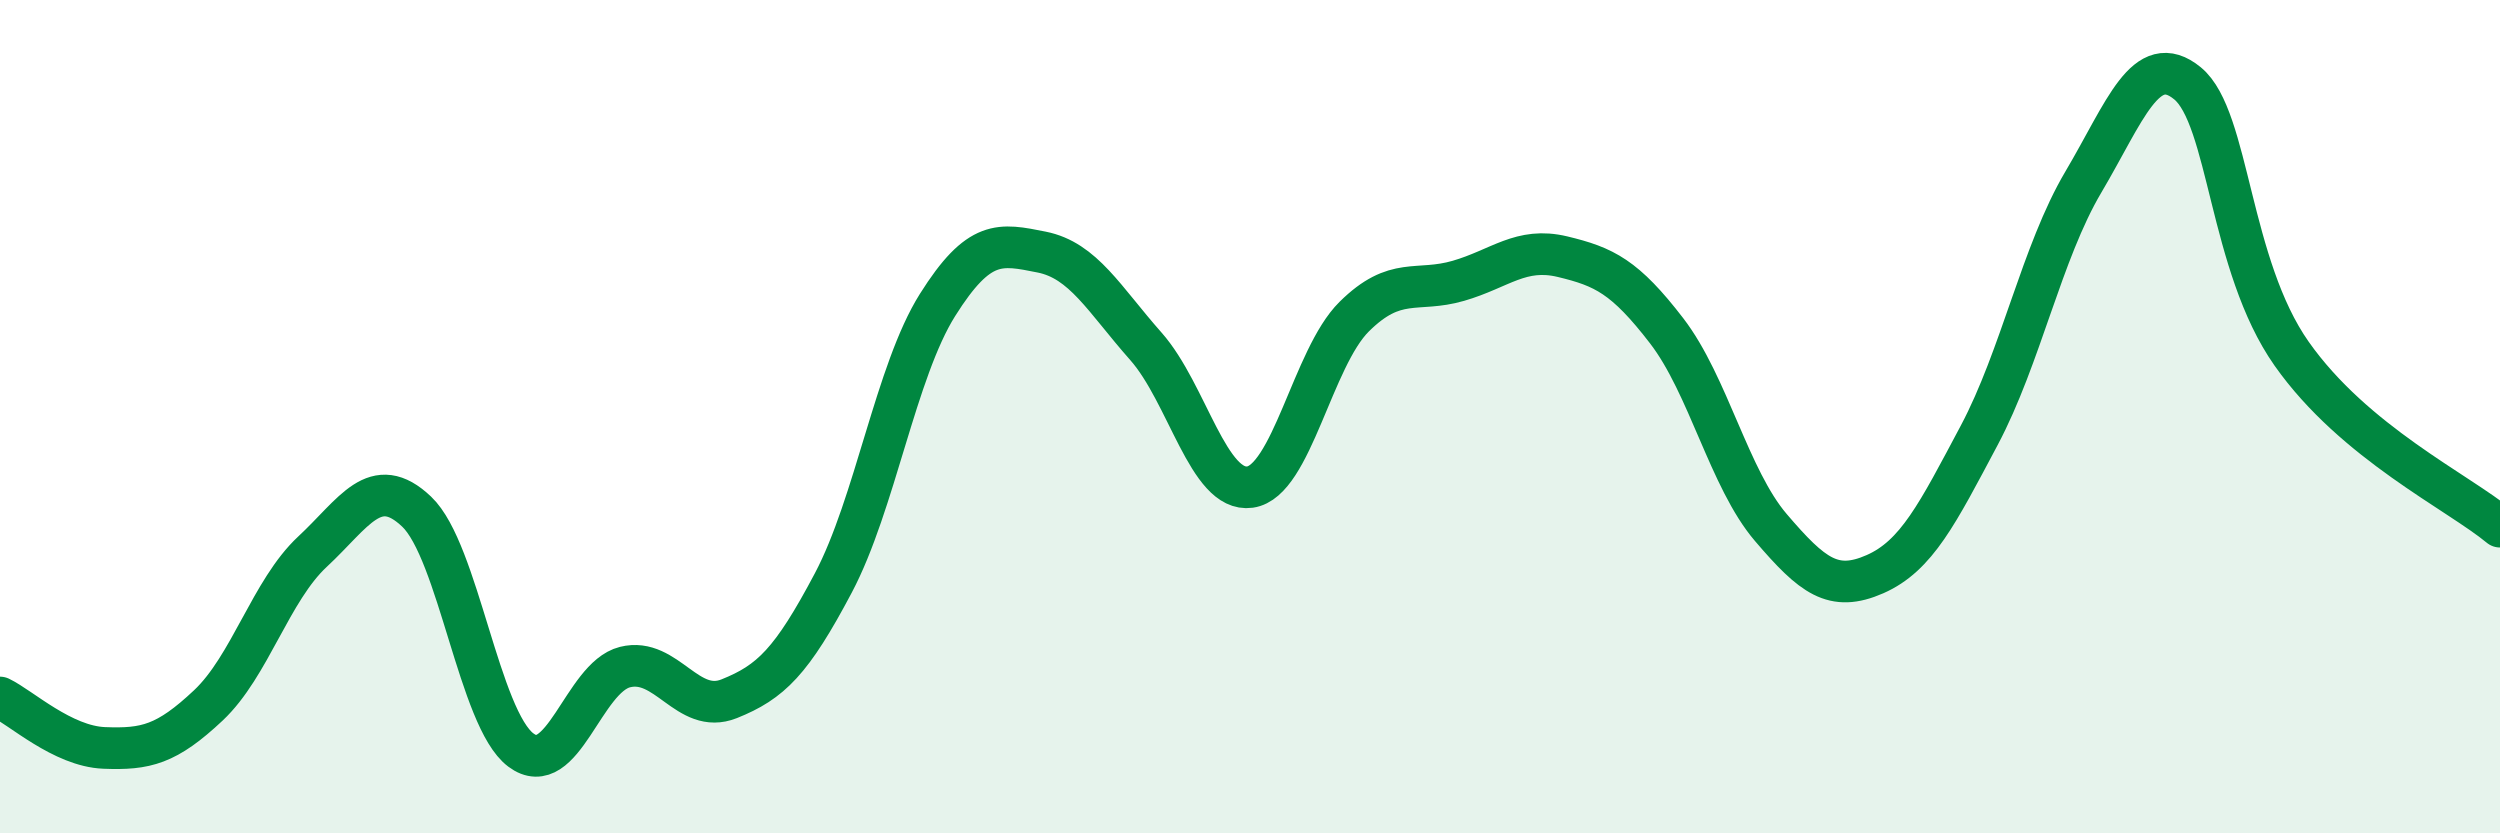
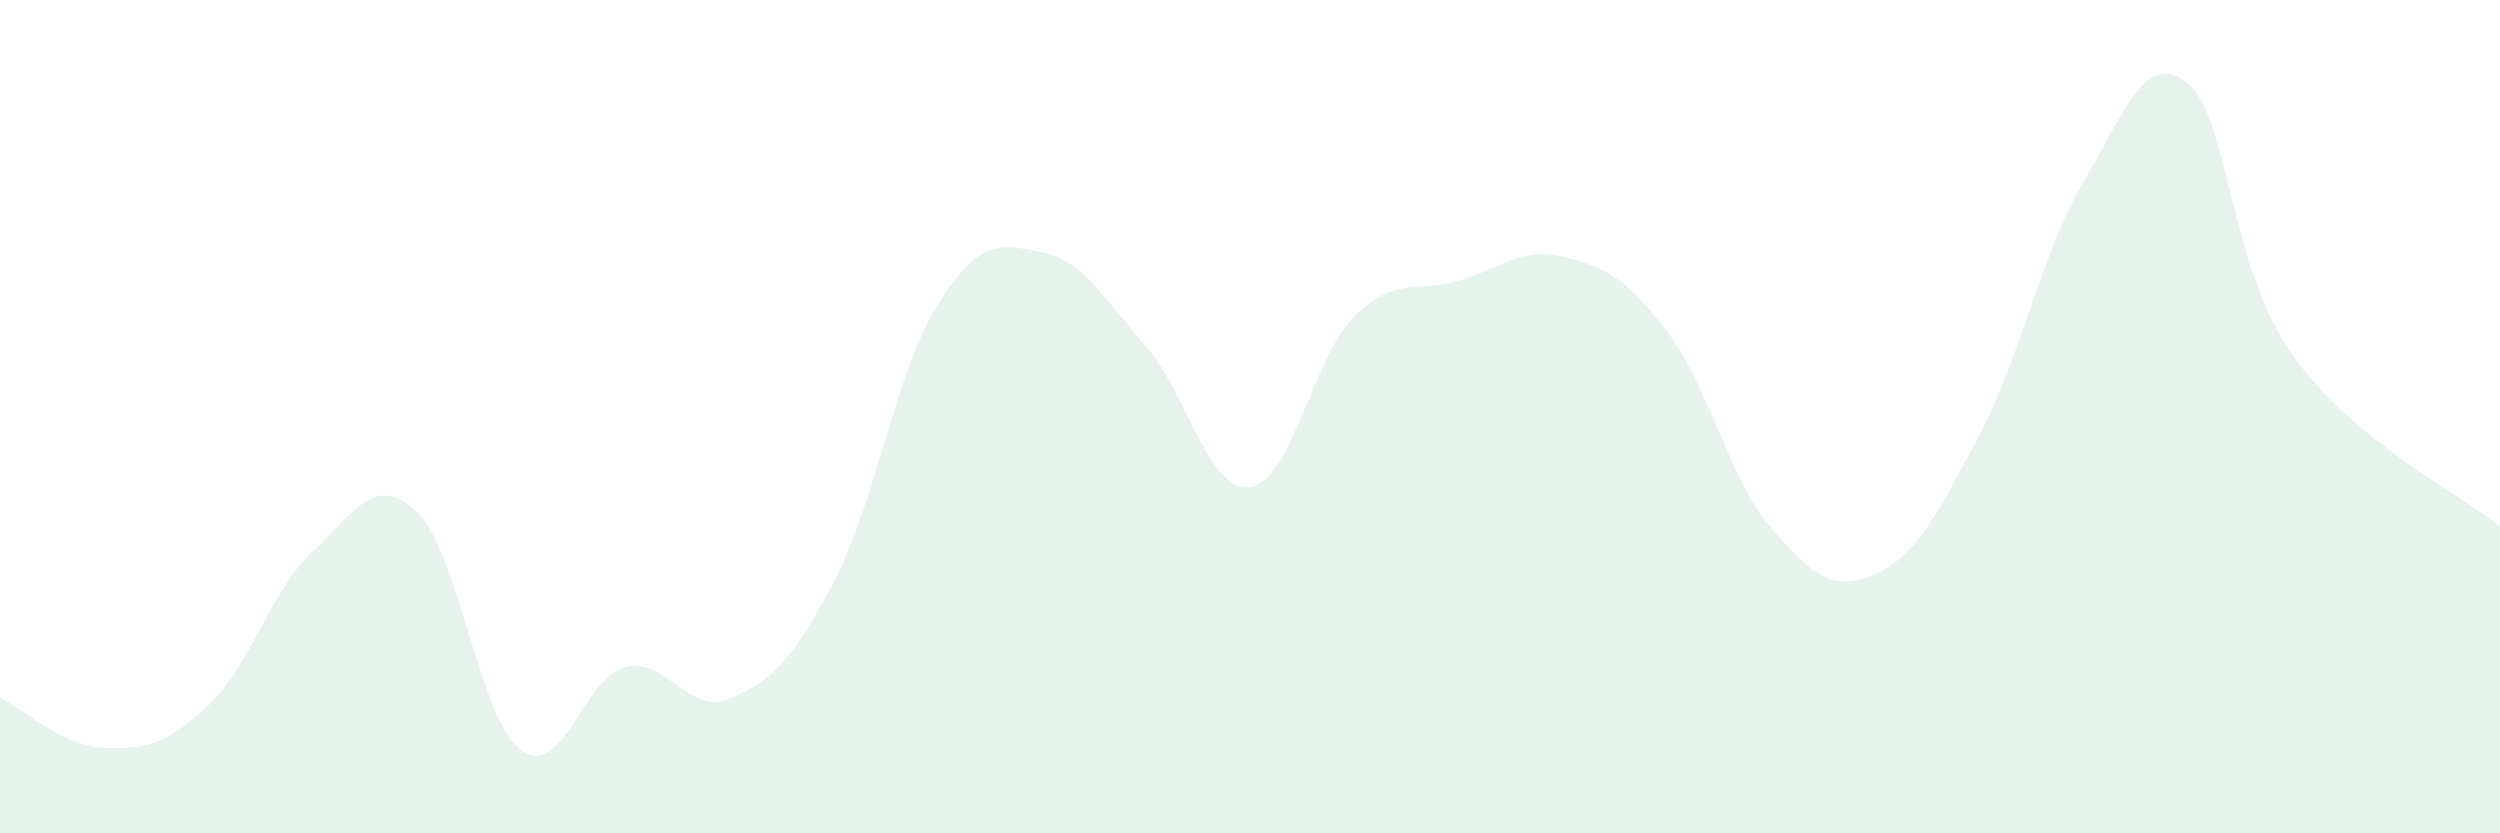
<svg xmlns="http://www.w3.org/2000/svg" width="60" height="20" viewBox="0 0 60 20">
  <path d="M 0,16.74 C 0.5,16.98 1.5,17.91 2.5,17.95 C 3.5,17.99 4,17.87 5,16.93 C 6,15.99 6.5,14.17 7.5,13.24 C 8.5,12.31 9,11.33 10,12.28 C 11,13.23 11.5,17.25 12.5,18 C 13.5,18.75 14,16.26 15,16.01 C 16,15.76 16.5,17.17 17.5,16.77 C 18.5,16.37 19,15.88 20,13.99 C 21,12.1 21.5,8.91 22.5,7.32 C 23.5,5.73 24,5.85 25,6.05 C 26,6.25 26.5,7.18 27.5,8.31 C 28.5,9.44 29,11.83 30,11.69 C 31,11.55 31.5,8.59 32.5,7.6 C 33.5,6.61 34,7.03 35,6.74 C 36,6.45 36.5,5.92 37.5,6.16 C 38.5,6.4 39,6.64 40,7.94 C 41,9.24 41.5,11.49 42.5,12.66 C 43.5,13.83 44,14.22 45,13.78 C 46,13.34 46.5,12.33 47.5,10.45 C 48.5,8.57 49,6.06 50,4.37 C 51,2.68 51.5,1.18 52.5,2 C 53.5,2.82 53.5,6.36 55,8.49 C 56.5,10.62 59,11.81 60,12.64L60 20L0 20Z" fill="#008740" opacity="0.1" stroke-linecap="round" stroke-linejoin="round" />
-   <path d="M 0,16.74 C 0.5,16.98 1.5,17.91 2.5,17.95 C 3.5,17.99 4,17.87 5,16.93 C 6,15.99 6.5,14.17 7.5,13.24 C 8.5,12.31 9,11.33 10,12.28 C 11,13.23 11.5,17.25 12.5,18 C 13.5,18.75 14,16.26 15,16.01 C 16,15.76 16.5,17.17 17.5,16.77 C 18.5,16.37 19,15.88 20,13.99 C 21,12.1 21.5,8.91 22.5,7.32 C 23.5,5.73 24,5.85 25,6.05 C 26,6.25 26.5,7.18 27.5,8.31 C 28.5,9.44 29,11.83 30,11.69 C 31,11.55 31.5,8.59 32.5,7.6 C 33.5,6.61 34,7.03 35,6.74 C 36,6.45 36.5,5.92 37.5,6.16 C 38.5,6.4 39,6.64 40,7.94 C 41,9.24 41.5,11.49 42.5,12.66 C 43.5,13.83 44,14.22 45,13.78 C 46,13.34 46.5,12.33 47.5,10.45 C 48.5,8.57 49,6.06 50,4.37 C 51,2.68 51.5,1.18 52.5,2 C 53.5,2.82 53.5,6.36 55,8.49 C 56.5,10.62 59,11.81 60,12.64" stroke="#008740" stroke-width="1" fill="none" stroke-linecap="round" stroke-linejoin="round" />
</svg>